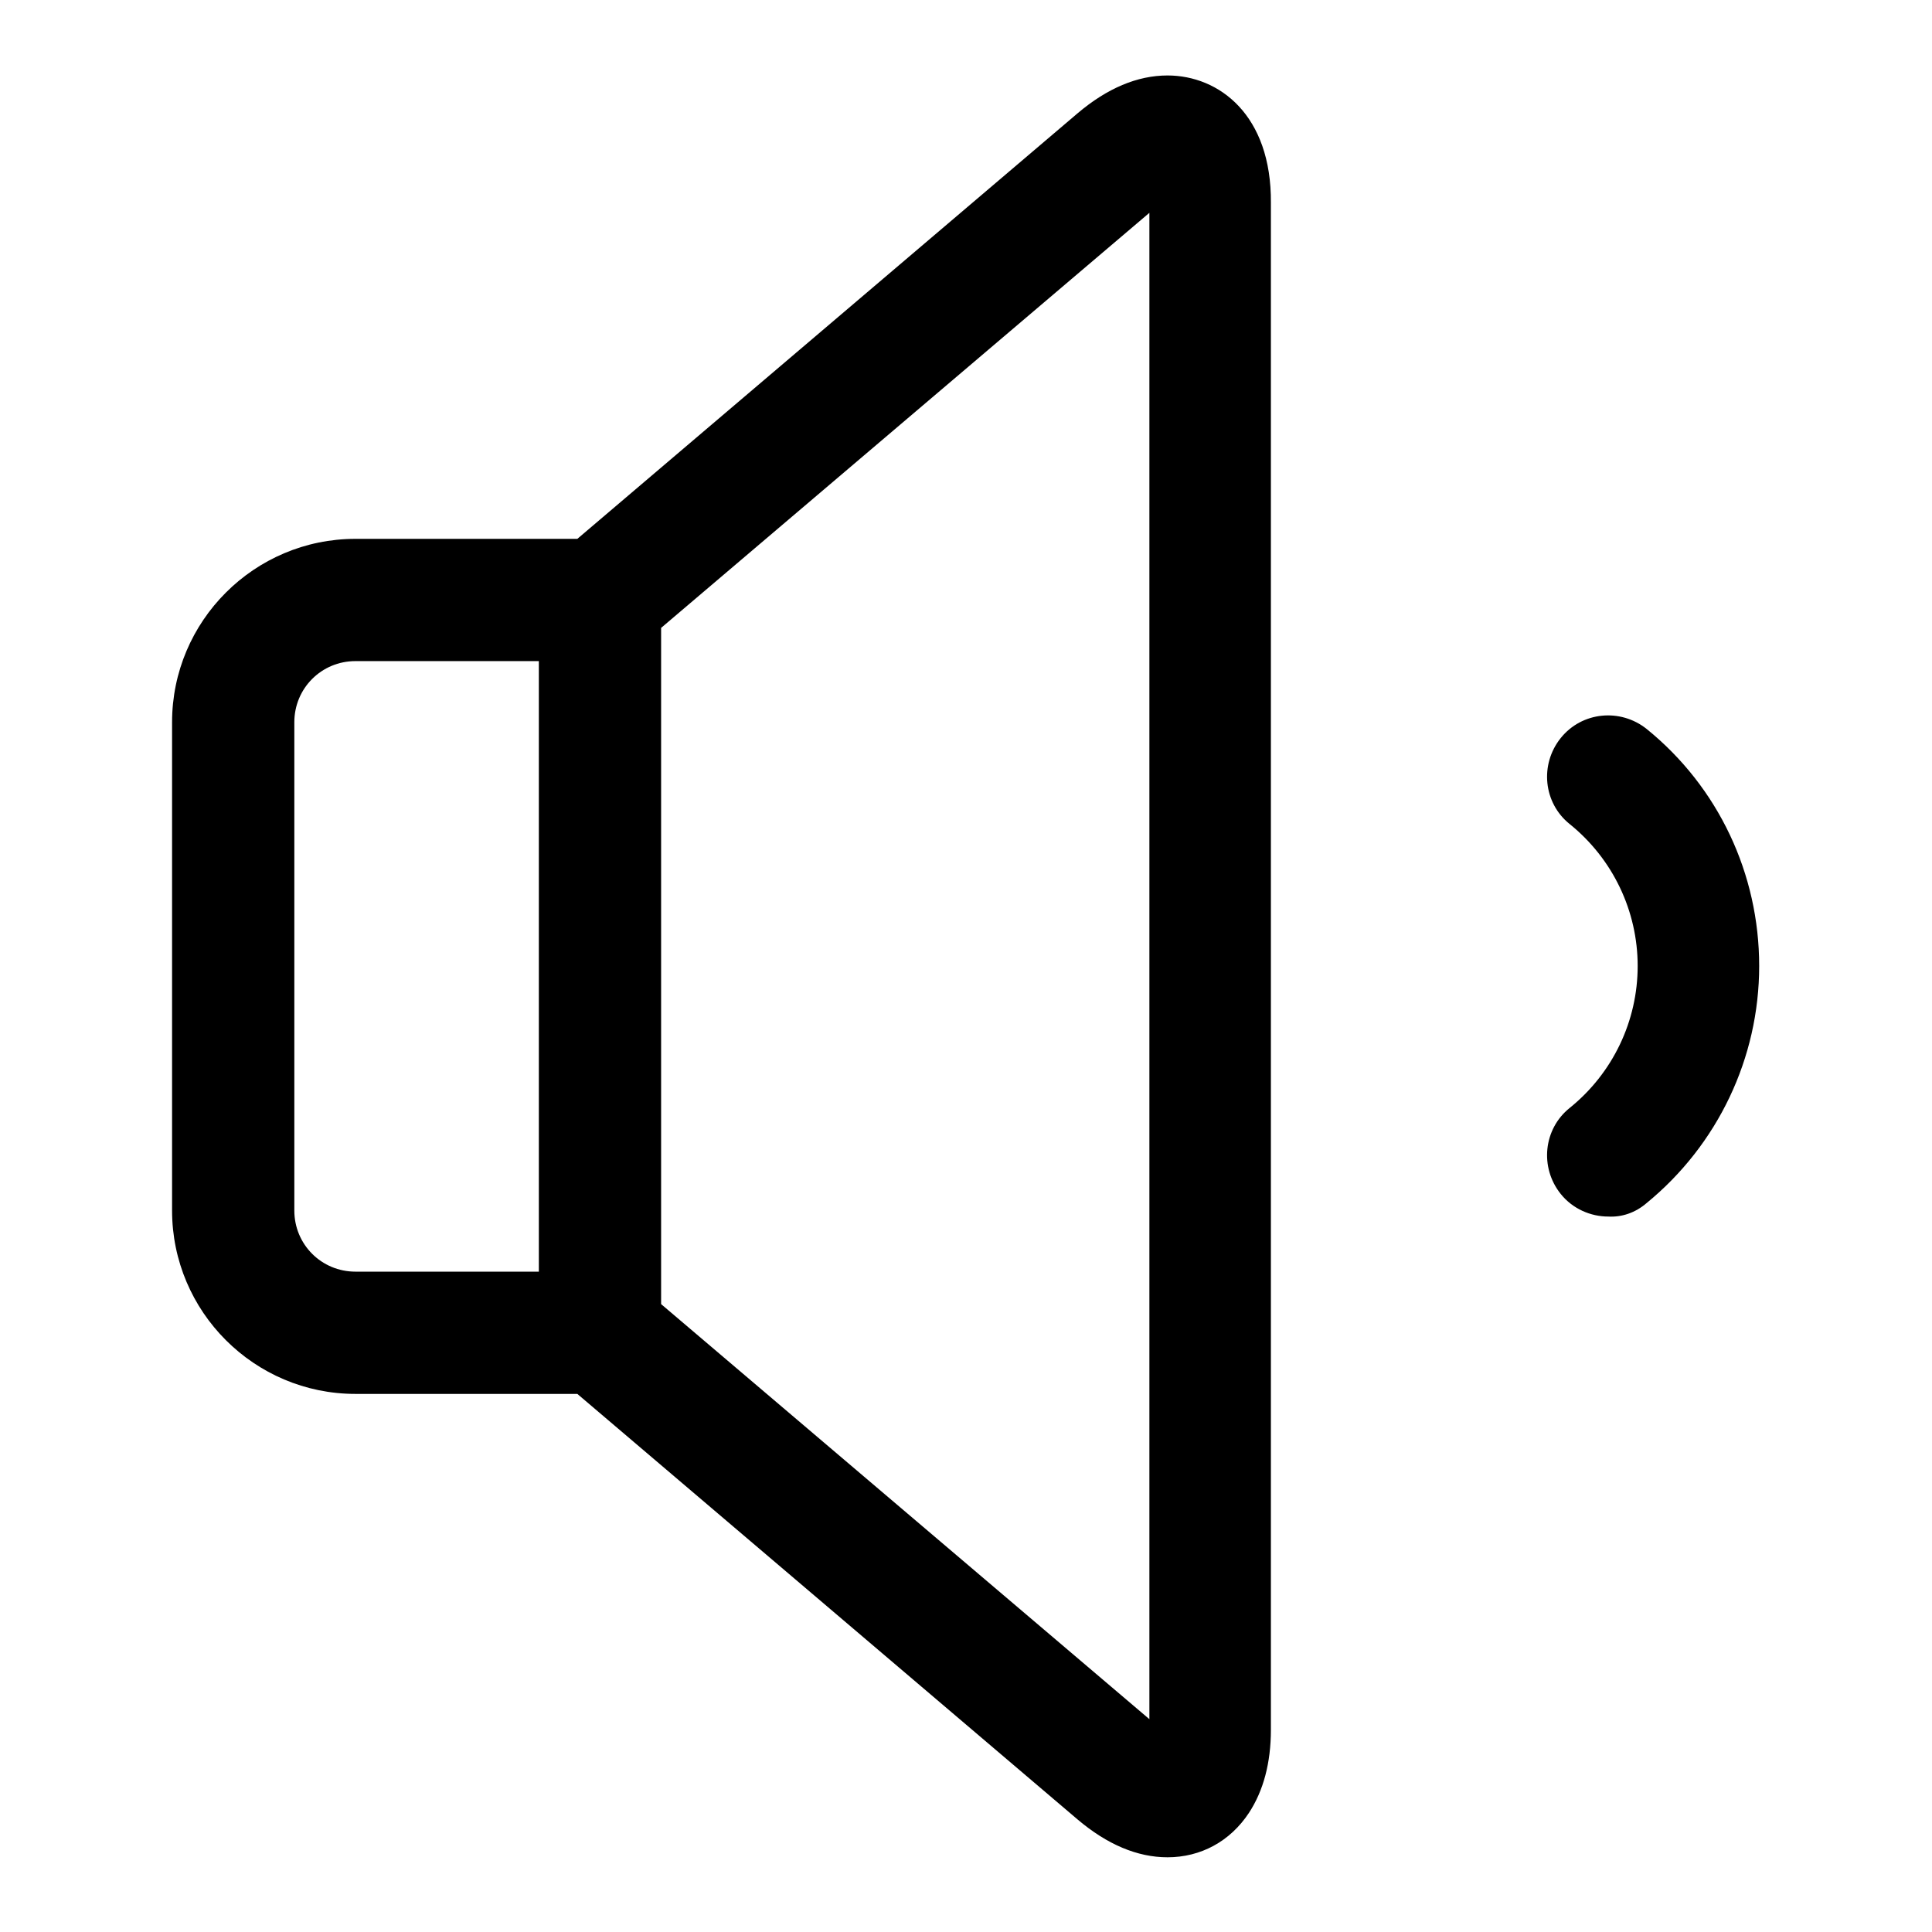
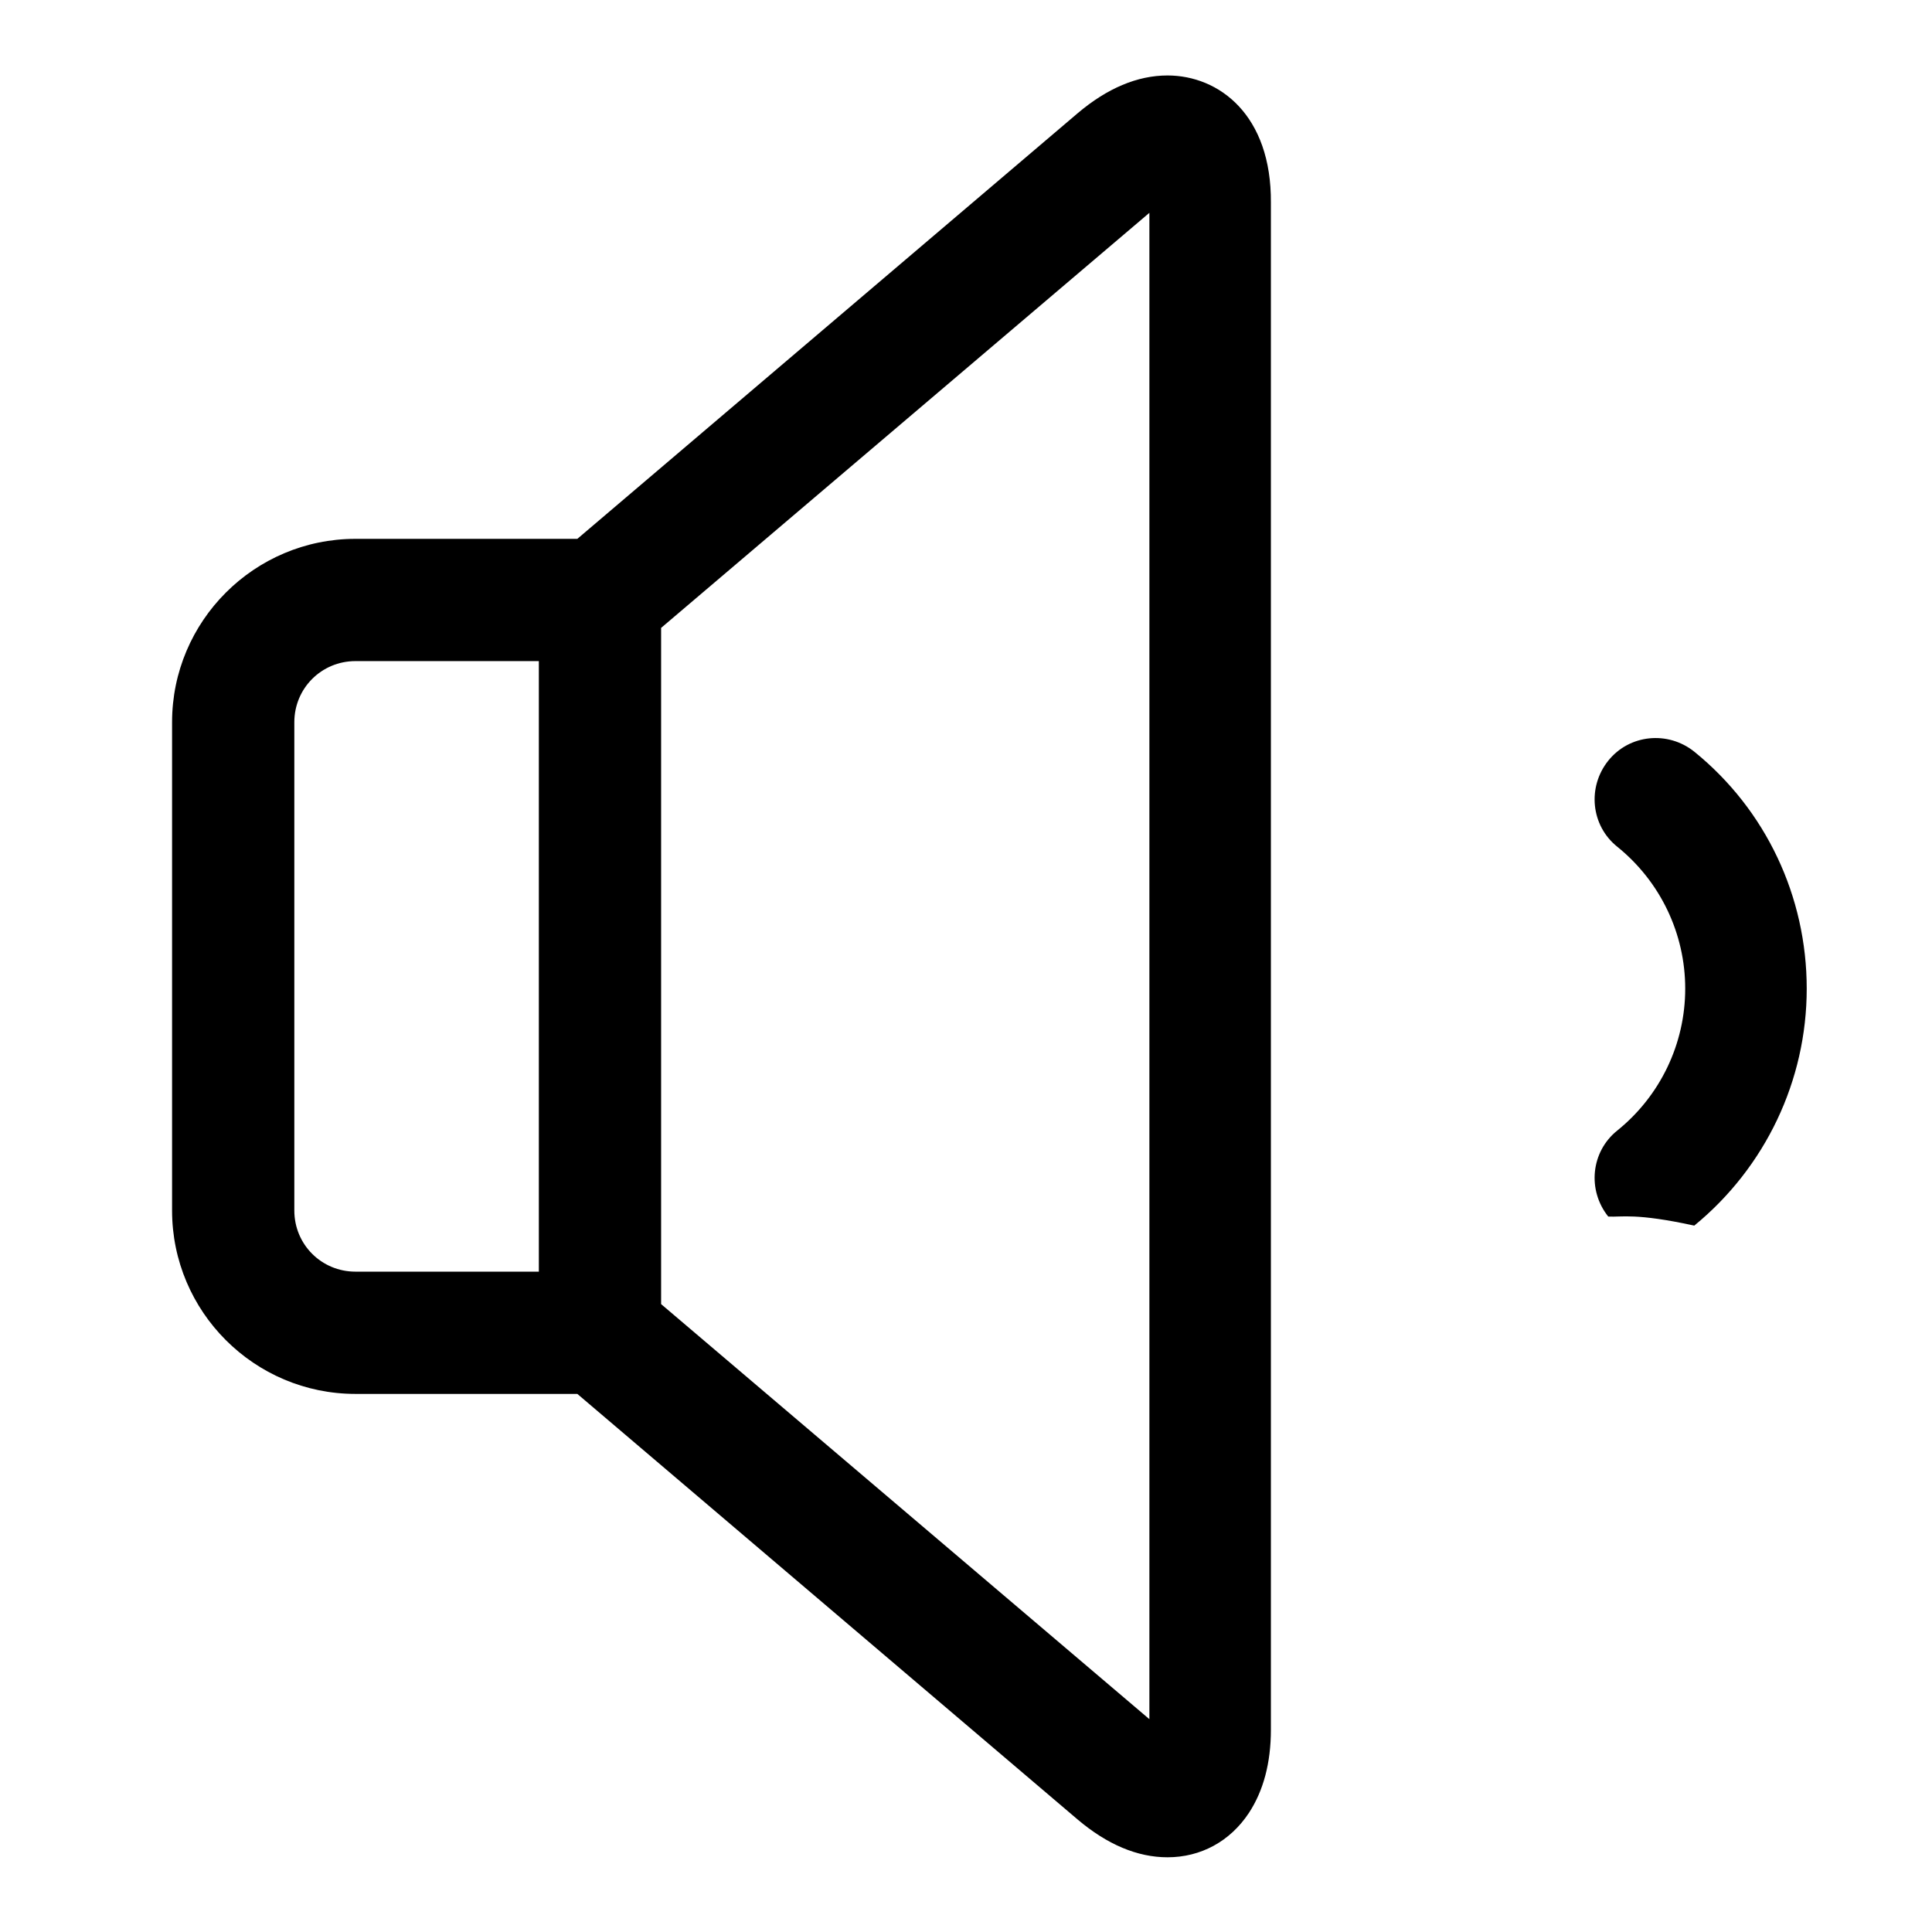
<svg xmlns="http://www.w3.org/2000/svg" version="1.1" x="0px" y="0px" viewBox="0 0 256 256" enable-background="new 0 0 256 256" xml:space="preserve">
  <g>
-     <path fill="#000000" d="M213.1,161.2c-2.3,0-4.7-1-6.3-3c-2.8-3.5-2.3-8.6,1.2-11.4c5.7-4.6,9-11.5,9-18.8c0-7.3-3.3-14.2-9-18.8 c-3.5-2.8-4-7.9-1.2-11.4c2.8-3.5,7.9-4,11.4-1.2c9.5,7.7,14.9,19.2,14.9,31.4s-5.5,23.7-14.9,31.4 C216.7,160.7,214.9,161.3,213.1,161.2L213.1,161.2z M154.7,10c-4,0-8,1.7-11.9,5L76.5,71.4H47.1c-13.4,0-24.3,10.9-24.3,24.3v64.7 c0,13.4,10.9,24.3,24.3,24.3h29.4l66.3,56.4c3.9,3.3,7.9,5,11.9,5l0,0c4.4,0,8.3-2.1,10.8-5.9c1.9-2.9,2.9-6.6,2.9-11V26.9 C168.5,15.2,161.5,10,154.7,10L154.7,10z M39,160.4V95.7c0-4.5,3.6-8.1,8.1-8.1h24.3v80.9H47.1C42.6,168.5,39,164.9,39,160.4z  M152.3,227.8l-64.7-55V83.2l64.7-55V227.8z" />
+     <path fill="#000000" d="M213.1,161.2c-2.8-3.5-2.3-8.6,1.2-11.4c5.7-4.6,9-11.5,9-18.8c0-7.3-3.3-14.2-9-18.8 c-3.5-2.8-4-7.9-1.2-11.4c2.8-3.5,7.9-4,11.4-1.2c9.5,7.7,14.9,19.2,14.9,31.4s-5.5,23.7-14.9,31.4 C216.7,160.7,214.9,161.3,213.1,161.2L213.1,161.2z M154.7,10c-4,0-8,1.7-11.9,5L76.5,71.4H47.1c-13.4,0-24.3,10.9-24.3,24.3v64.7 c0,13.4,10.9,24.3,24.3,24.3h29.4l66.3,56.4c3.9,3.3,7.9,5,11.9,5l0,0c4.4,0,8.3-2.1,10.8-5.9c1.9-2.9,2.9-6.6,2.9-11V26.9 C168.5,15.2,161.5,10,154.7,10L154.7,10z M39,160.4V95.7c0-4.5,3.6-8.1,8.1-8.1h24.3v80.9H47.1C42.6,168.5,39,164.9,39,160.4z  M152.3,227.8l-64.7-55V83.2l64.7-55V227.8z" />
  </g>
</svg>